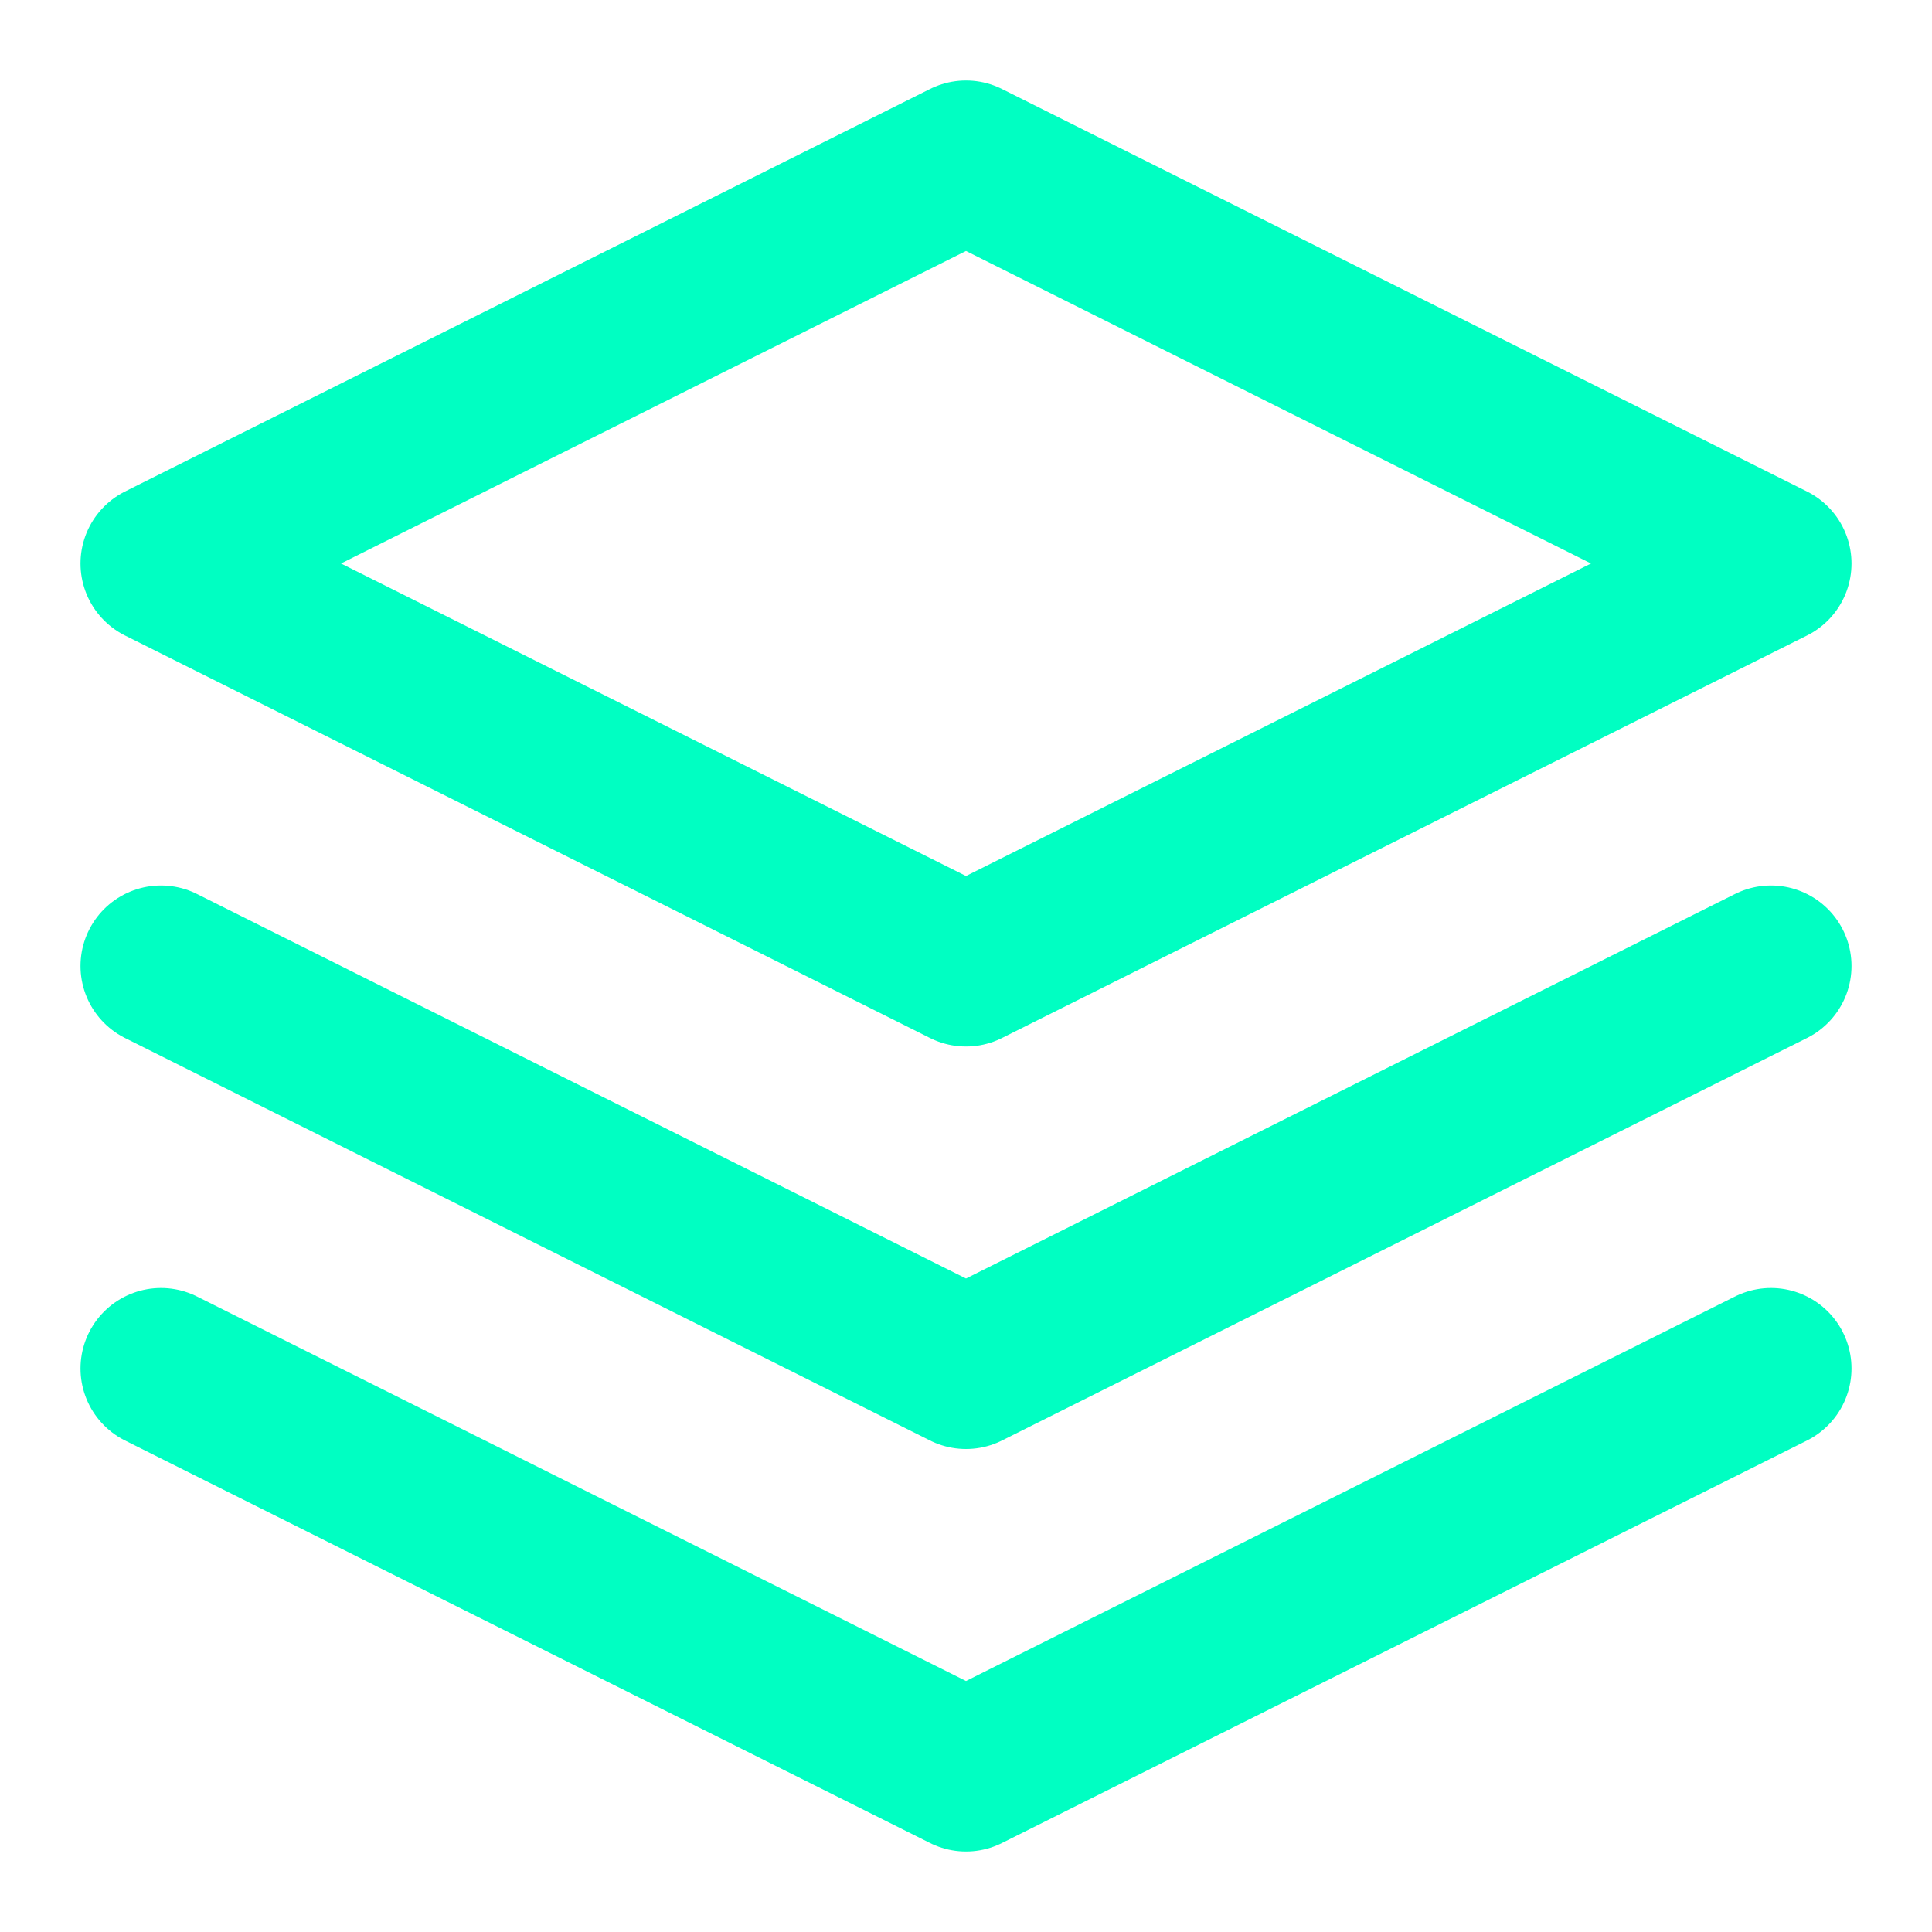
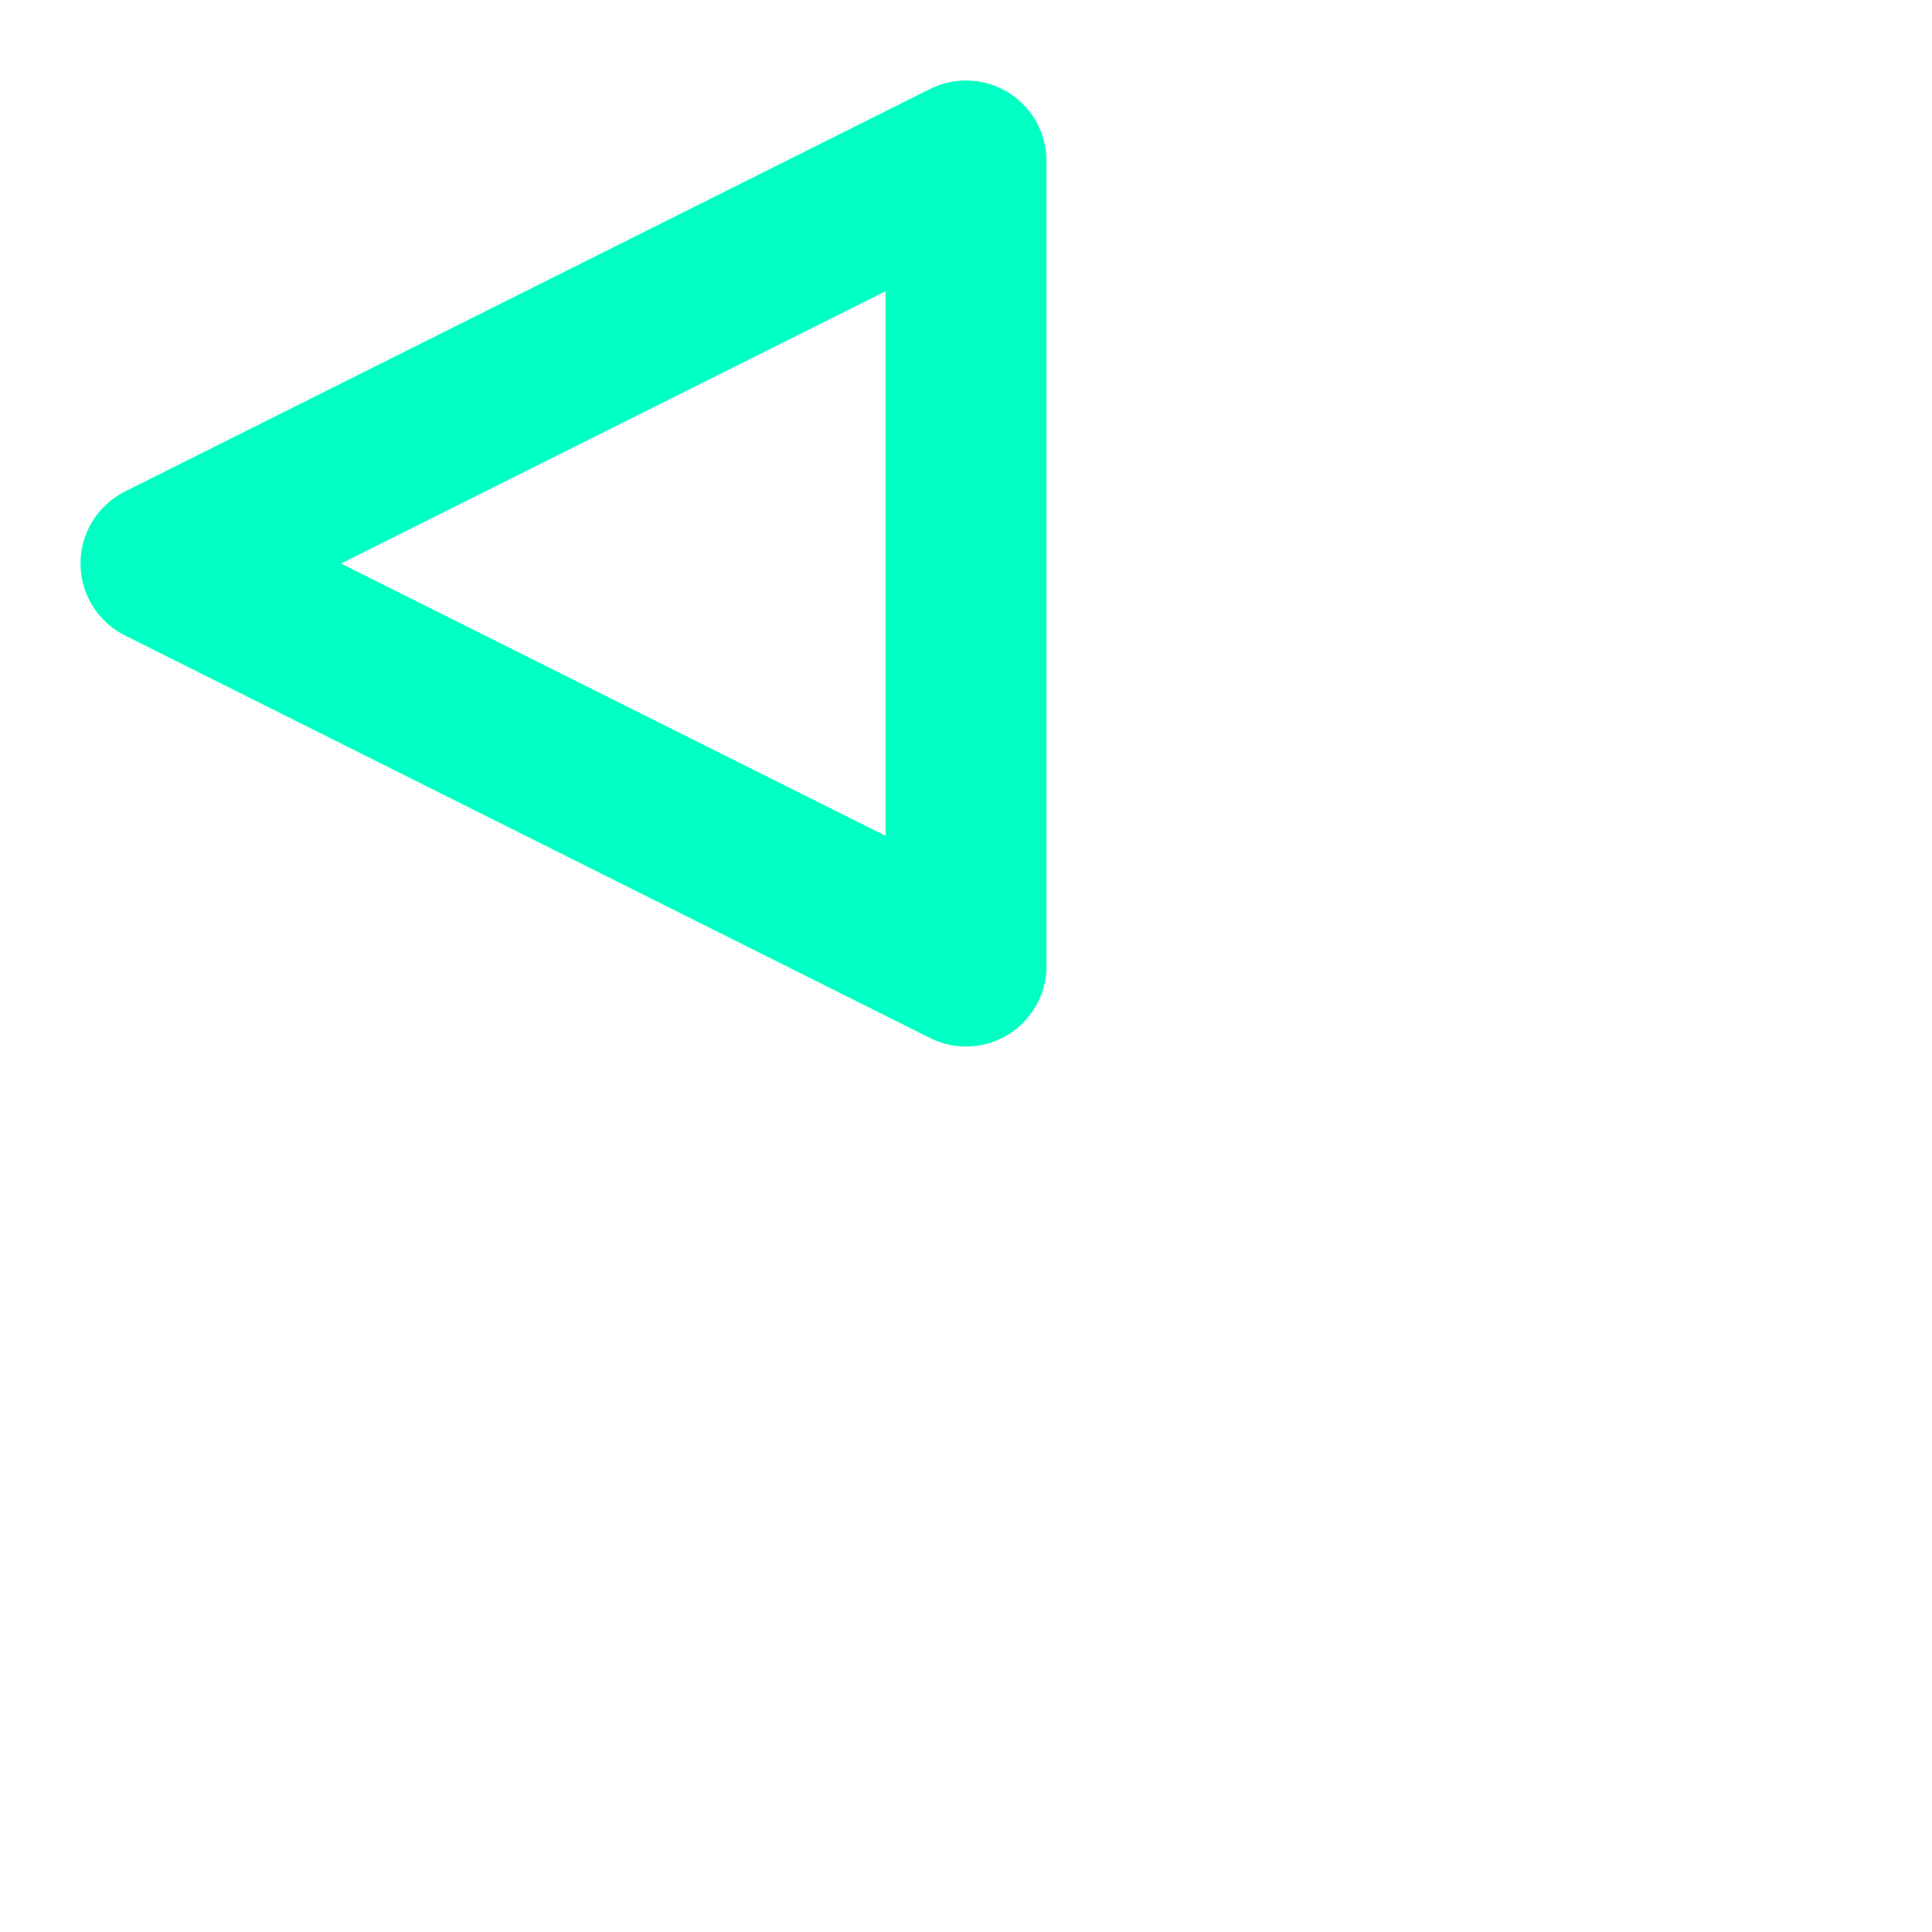
<svg xmlns="http://www.w3.org/2000/svg" viewBox="0 0 24 24">
  <style>
    path {
      stroke: #00FFC2;
      stroke-width: 2;
      stroke-linecap: round;
      stroke-linejoin: round;
      fill: none;
    }
    @media (prefers-color-scheme: light) {
      path {
        stroke: #121212;
      }
    }
  </style>
-   <path d="M12 2L2 7L12 12L22 7L12 2Z" />
-   <path d="M2 17L12 22L22 17" />
-   <path d="M2 12L12 17L22 12" />
+   <path d="M12 2L2 7L12 12L12 2Z" />
</svg>